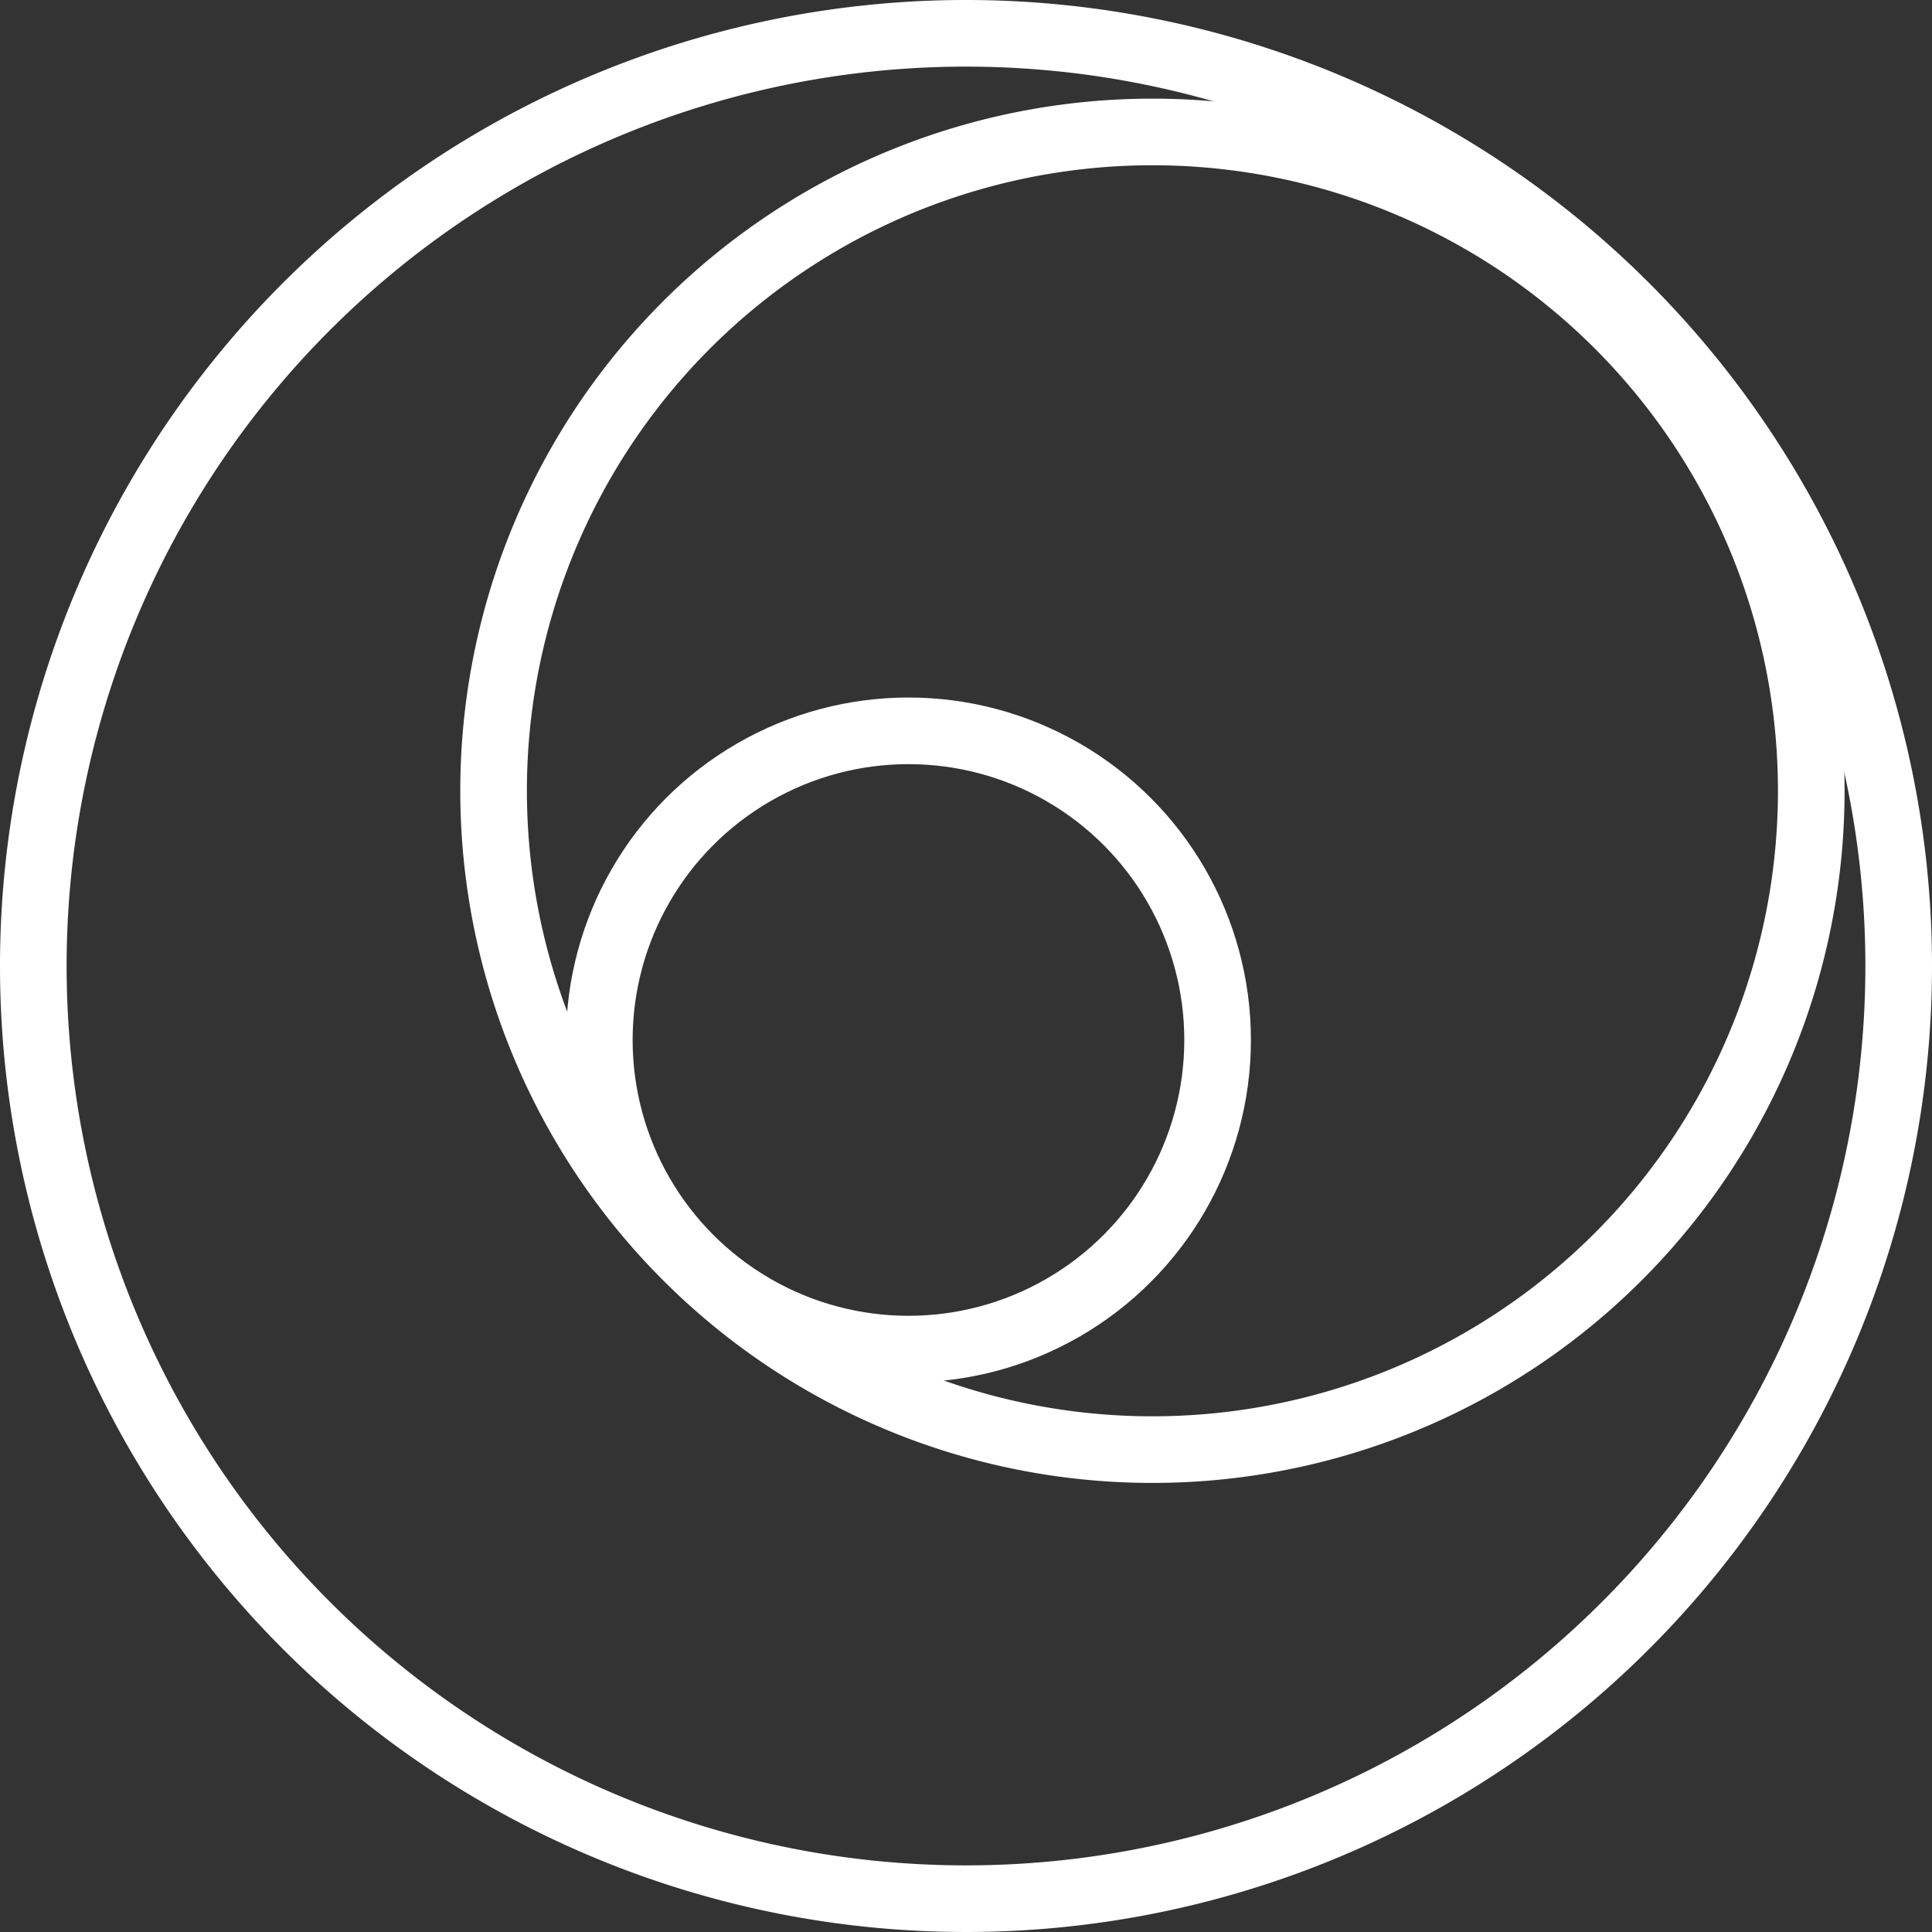
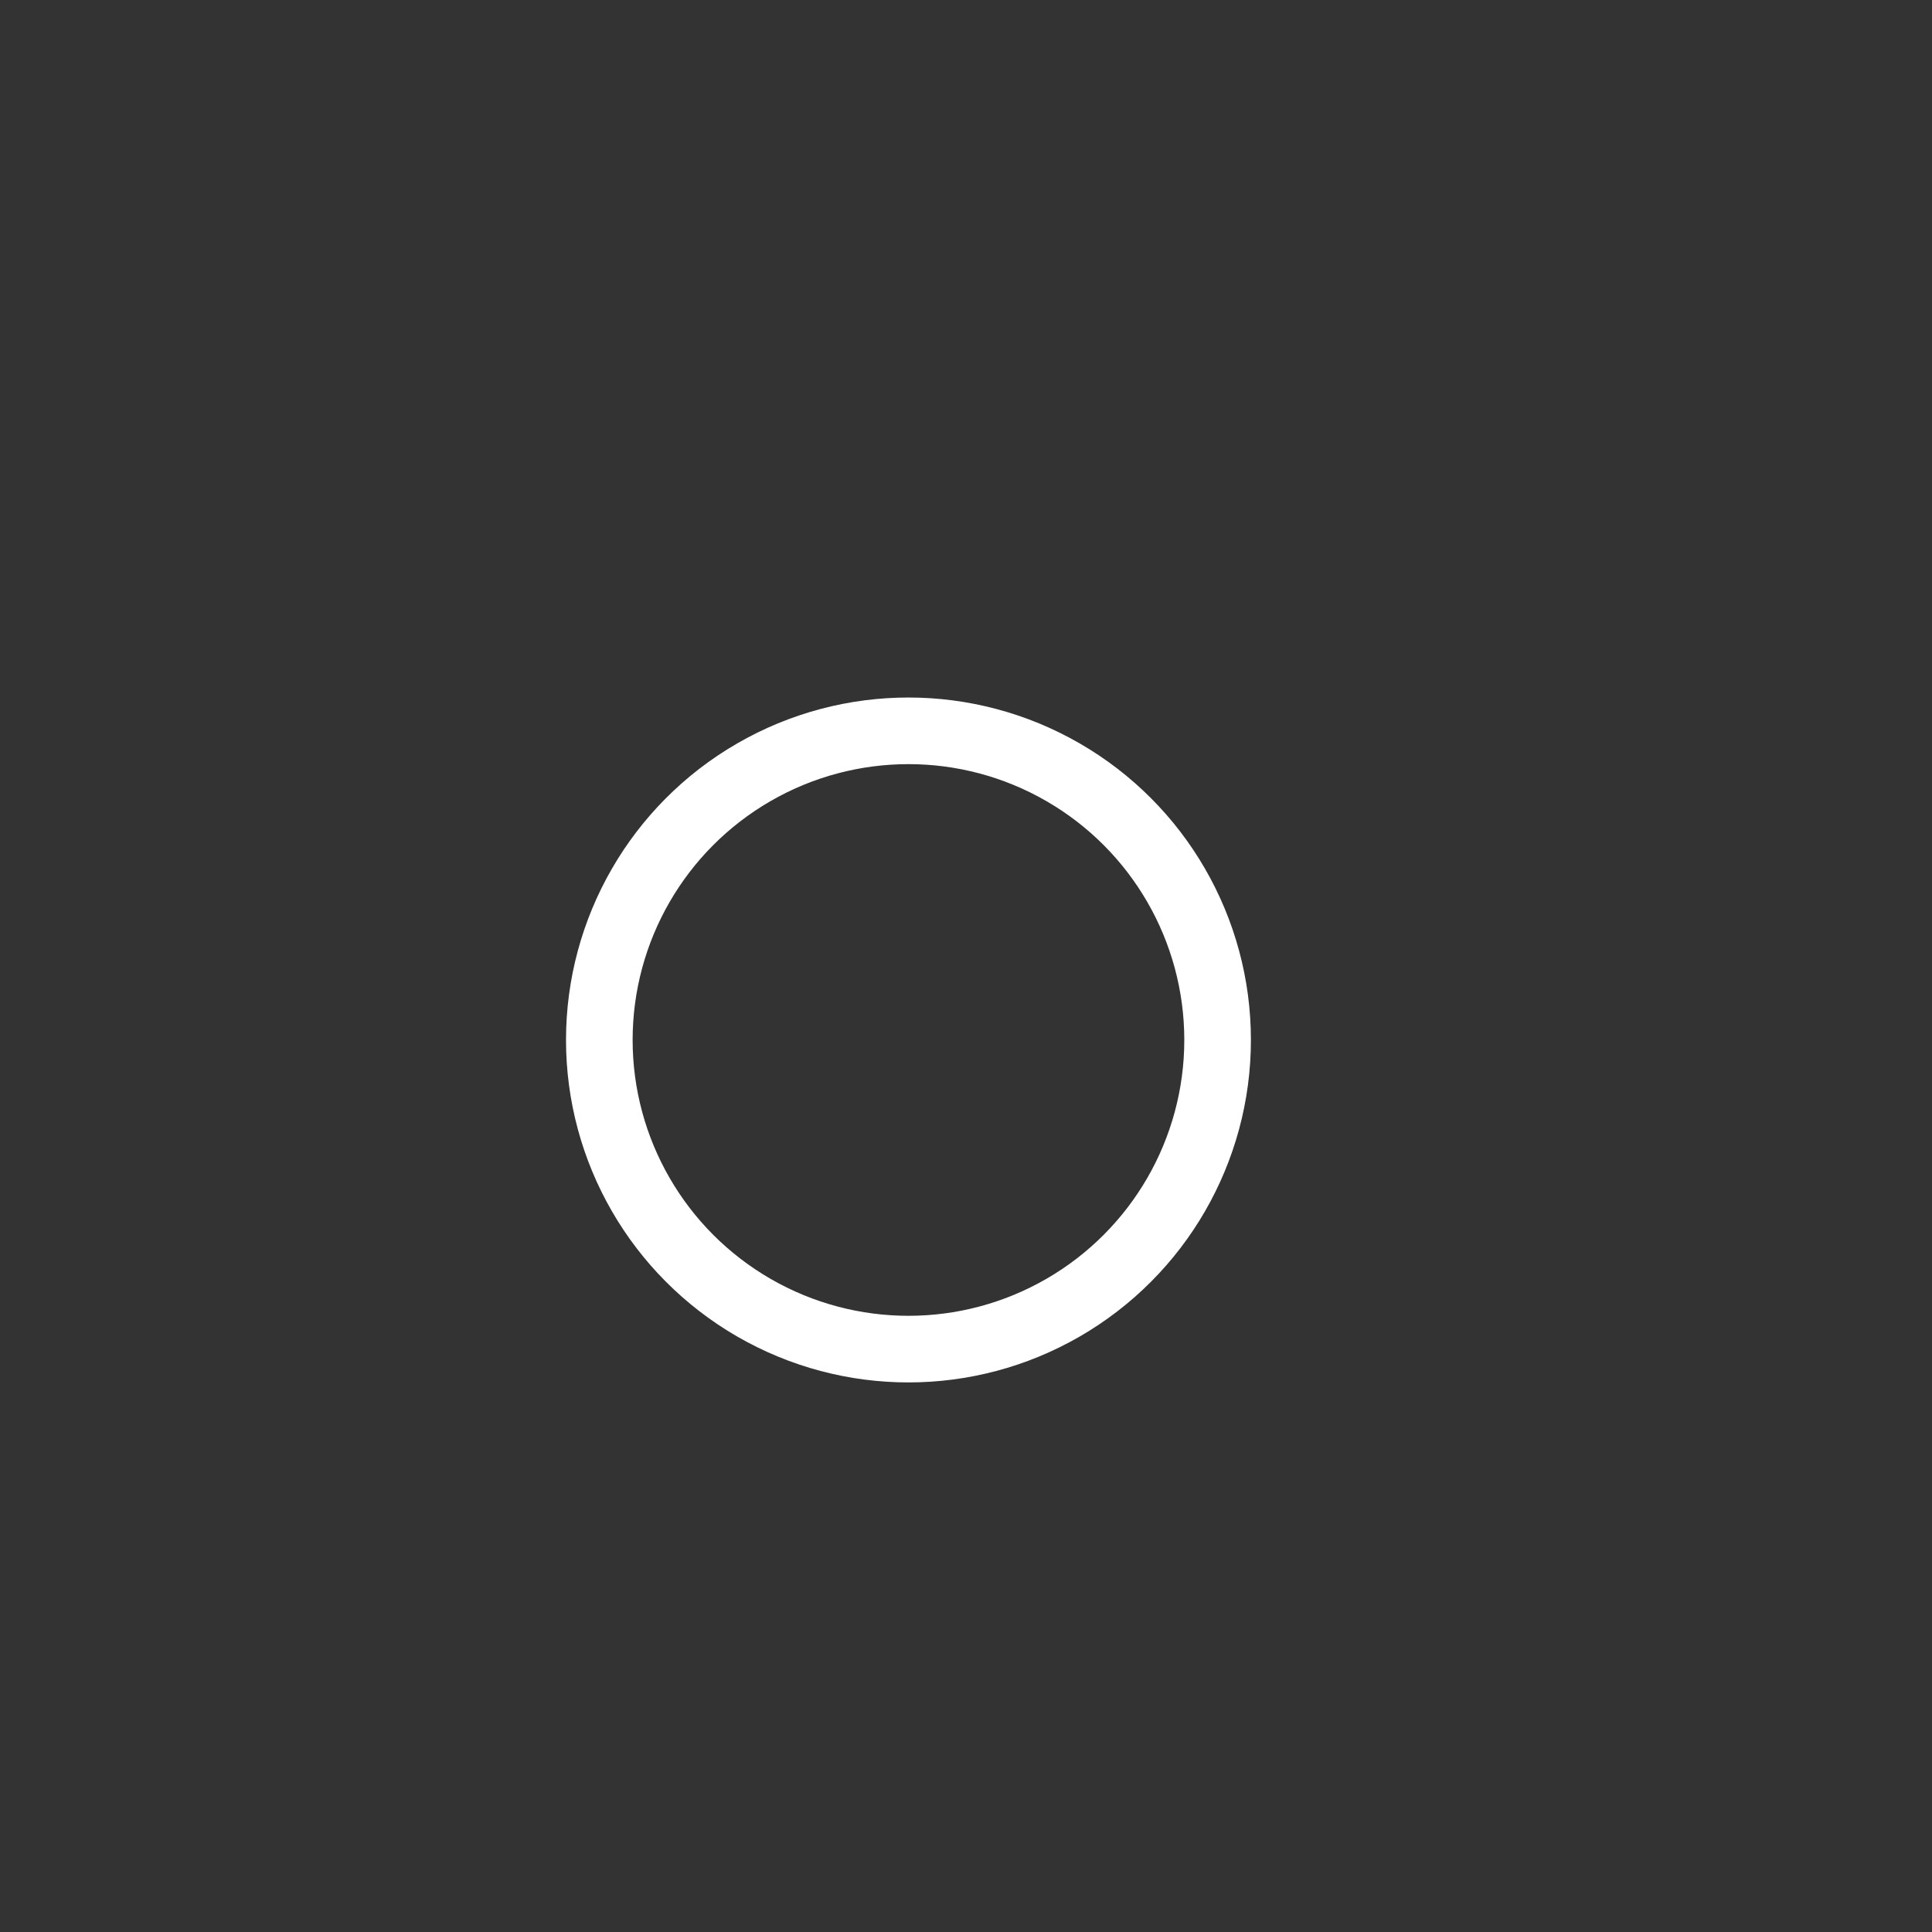
<svg xmlns="http://www.w3.org/2000/svg" width="87" height="87" viewBox="0 0 87 87">
  <rect x="0" y="0" width="87" height="87" fill="#333333" stroke="none" />
  <g id="Group_496" data-name="Group 496" transform="translate(-1 61)">
-     <path id="Path_582" data-name="Path 582" d="M84.25,42.25a42,42,0,1,1-42-42A42,42,0,0,1,84.25,42.25Z" transform="translate(2.25 -59.75)" fill="none" stroke="#fff" stroke-miterlimit="10" stroke-width="3" />
-     <path id="Path_583" data-name="Path 583" d="M68.259,38.591A29.668,29.668,0,1,1,38.592,8.924,29.667,29.667,0,0,1,68.259,38.591Z" transform="translate(14.304 -63.982)" fill="none" stroke="#fff" stroke-miterlimit="10" stroke-width="3" />
    <ellipse id="Ellipse_302" data-name="Ellipse 302" cx="13.921" cy="13.921" rx="13.921" ry="13.921" transform="translate(27.988 -28.09)" fill="none" stroke="#fff" stroke-miterlimit="10" stroke-width="3" />
  </g>
</svg>